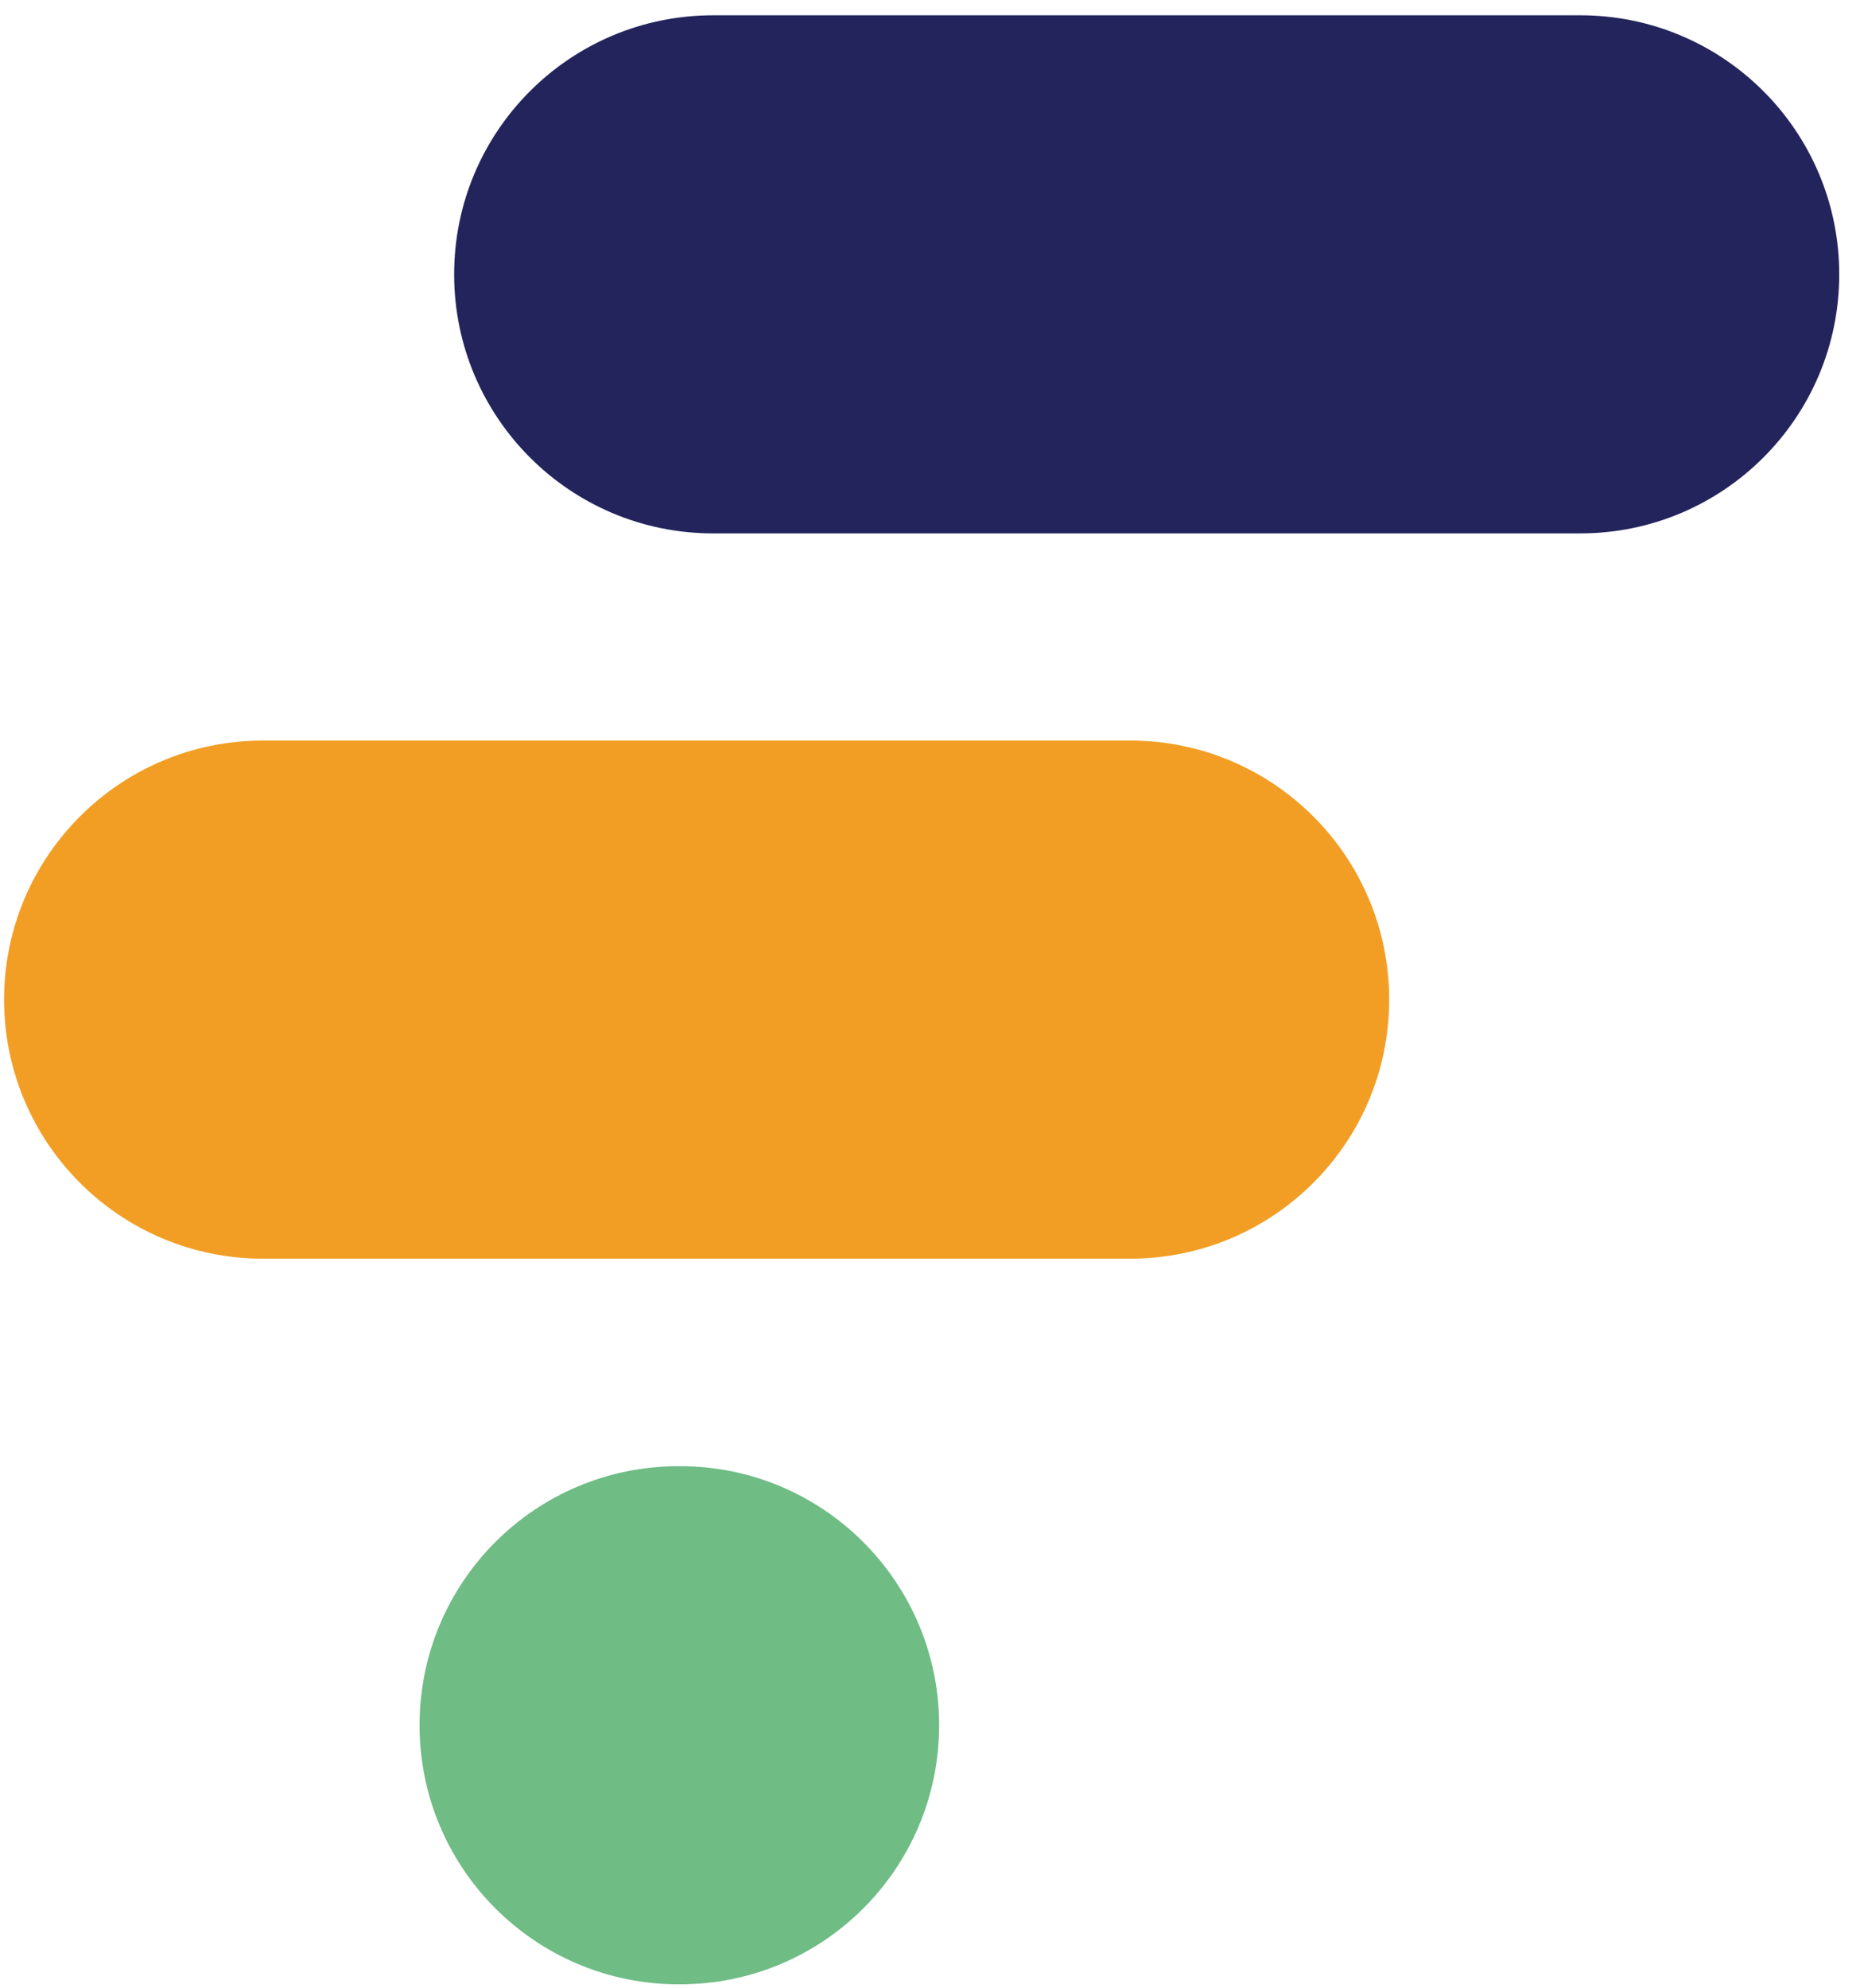
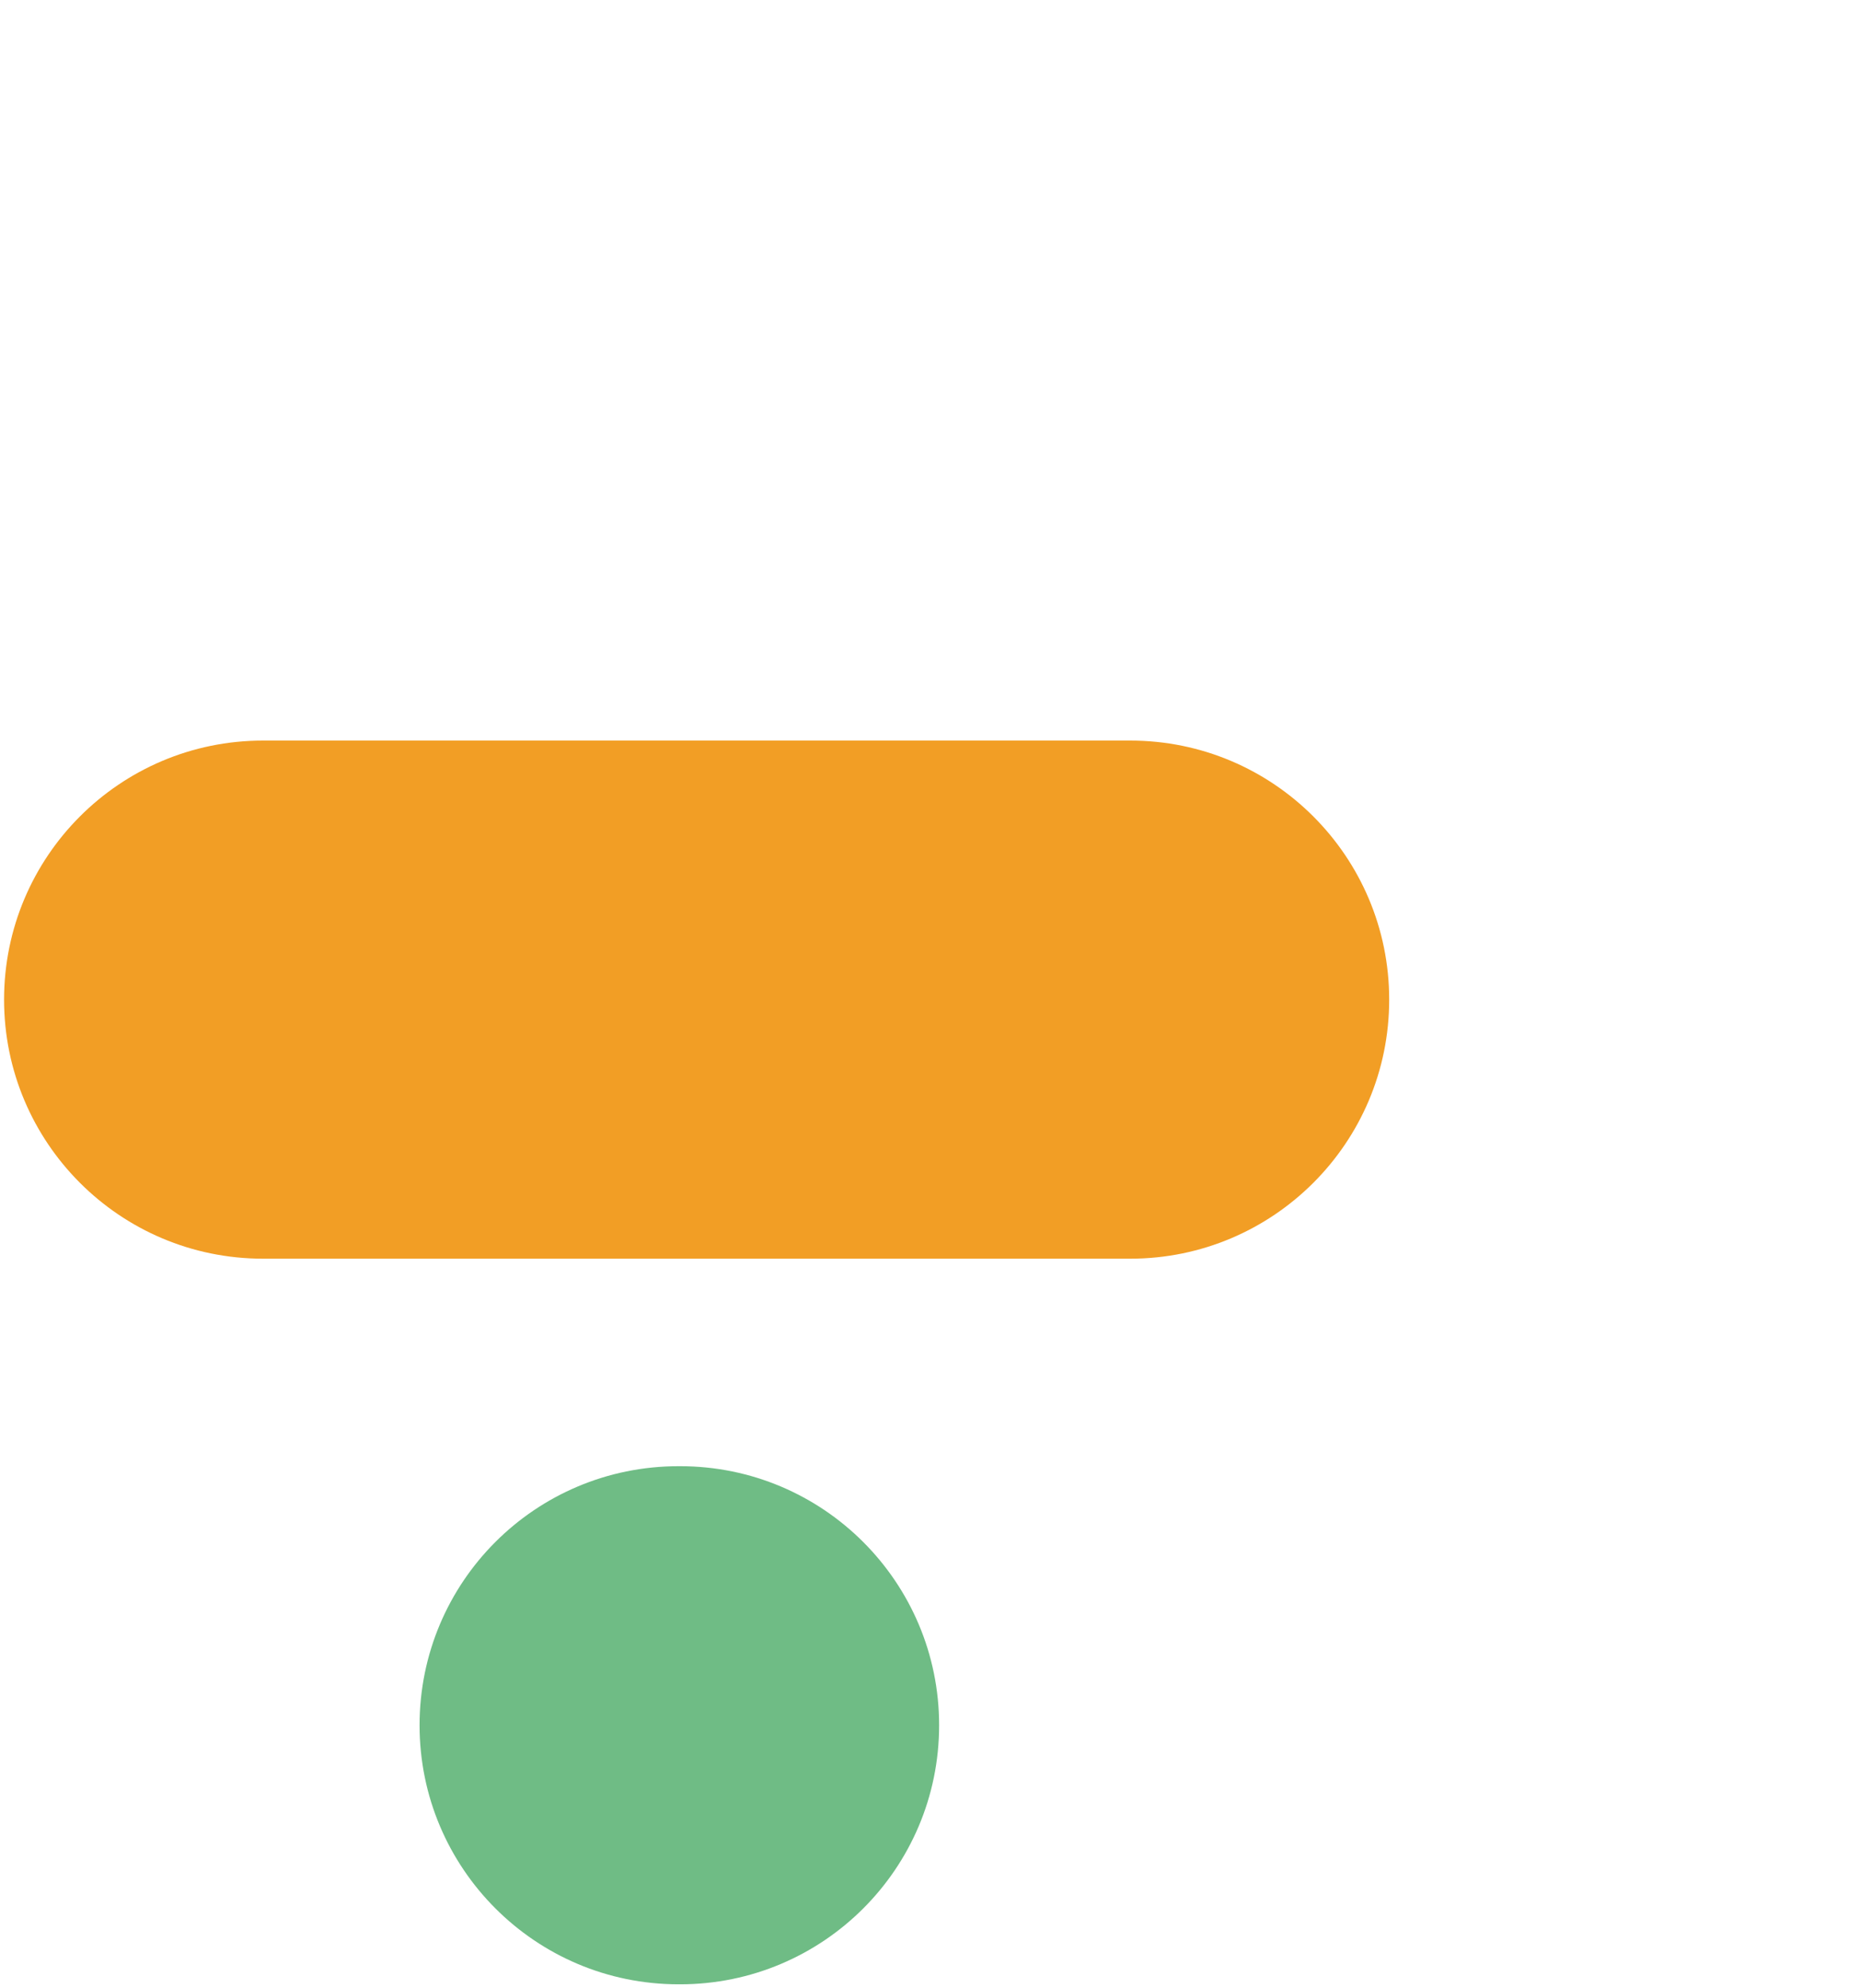
<svg xmlns="http://www.w3.org/2000/svg" width="73" height="78" viewBox="0 0 73 78" fill="none">
-   <path fill-rule="evenodd" clip-rule="evenodd" d="M27.987 0.6H62.022C67.641 0.6 72.185 5.157 72.185 10.763C72.185 16.382 67.629 20.926 62.022 20.926H27.987C22.368 20.926 17.824 16.37 17.824 10.763C17.824 5.144 22.381 0.6 27.987 0.6Z" fill="#23245C" />
  <path fill-rule="evenodd" clip-rule="evenodd" d="M10.323 29.054H44.358C49.977 29.054 54.522 33.611 54.522 39.218C54.522 44.837 49.965 49.381 44.358 49.381H10.323C4.704 49.381 0.16 44.824 0.16 39.218C0.16 33.611 4.704 29.054 10.323 29.054Z" fill="#F29E25" />
  <path fill-rule="evenodd" clip-rule="evenodd" d="M26.631 57.522H26.695C32.314 57.522 36.858 62.078 36.858 67.685C36.858 73.304 32.301 77.848 26.695 77.848H26.631C21.011 77.848 16.467 73.291 16.467 67.685C16.467 62.066 21.011 57.522 26.631 57.522Z" fill="#6FBC85" />
</svg>